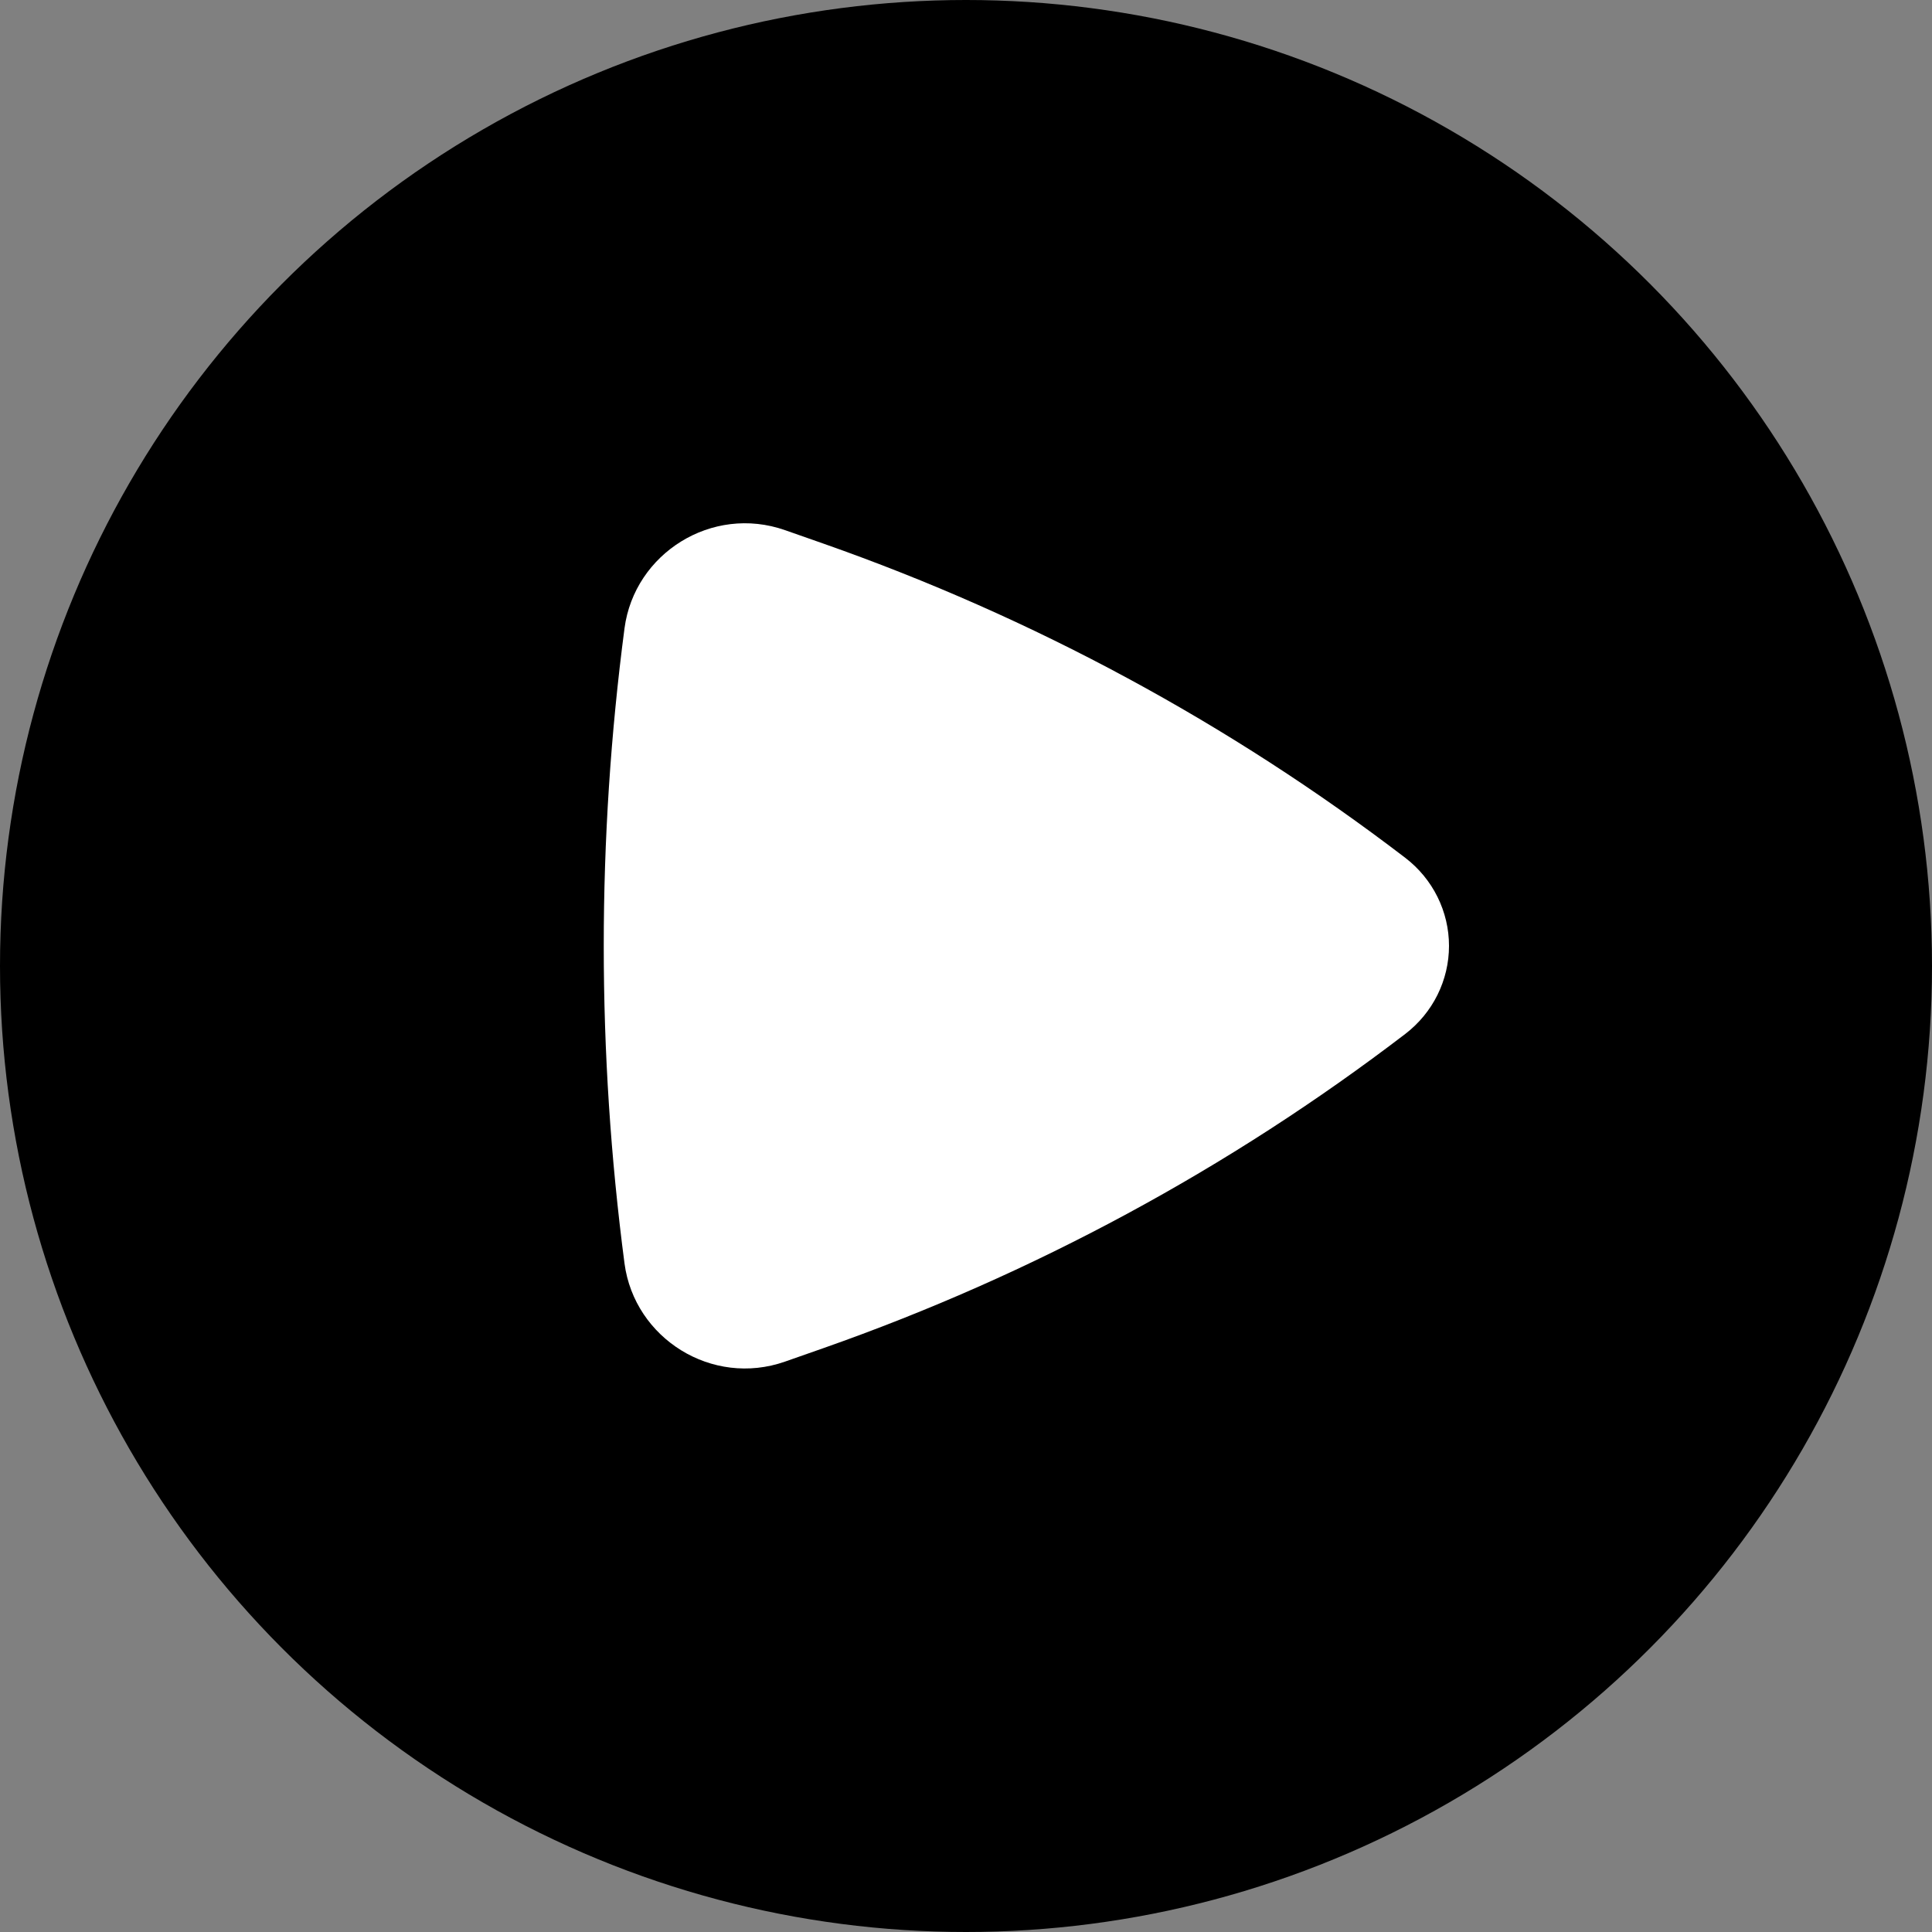
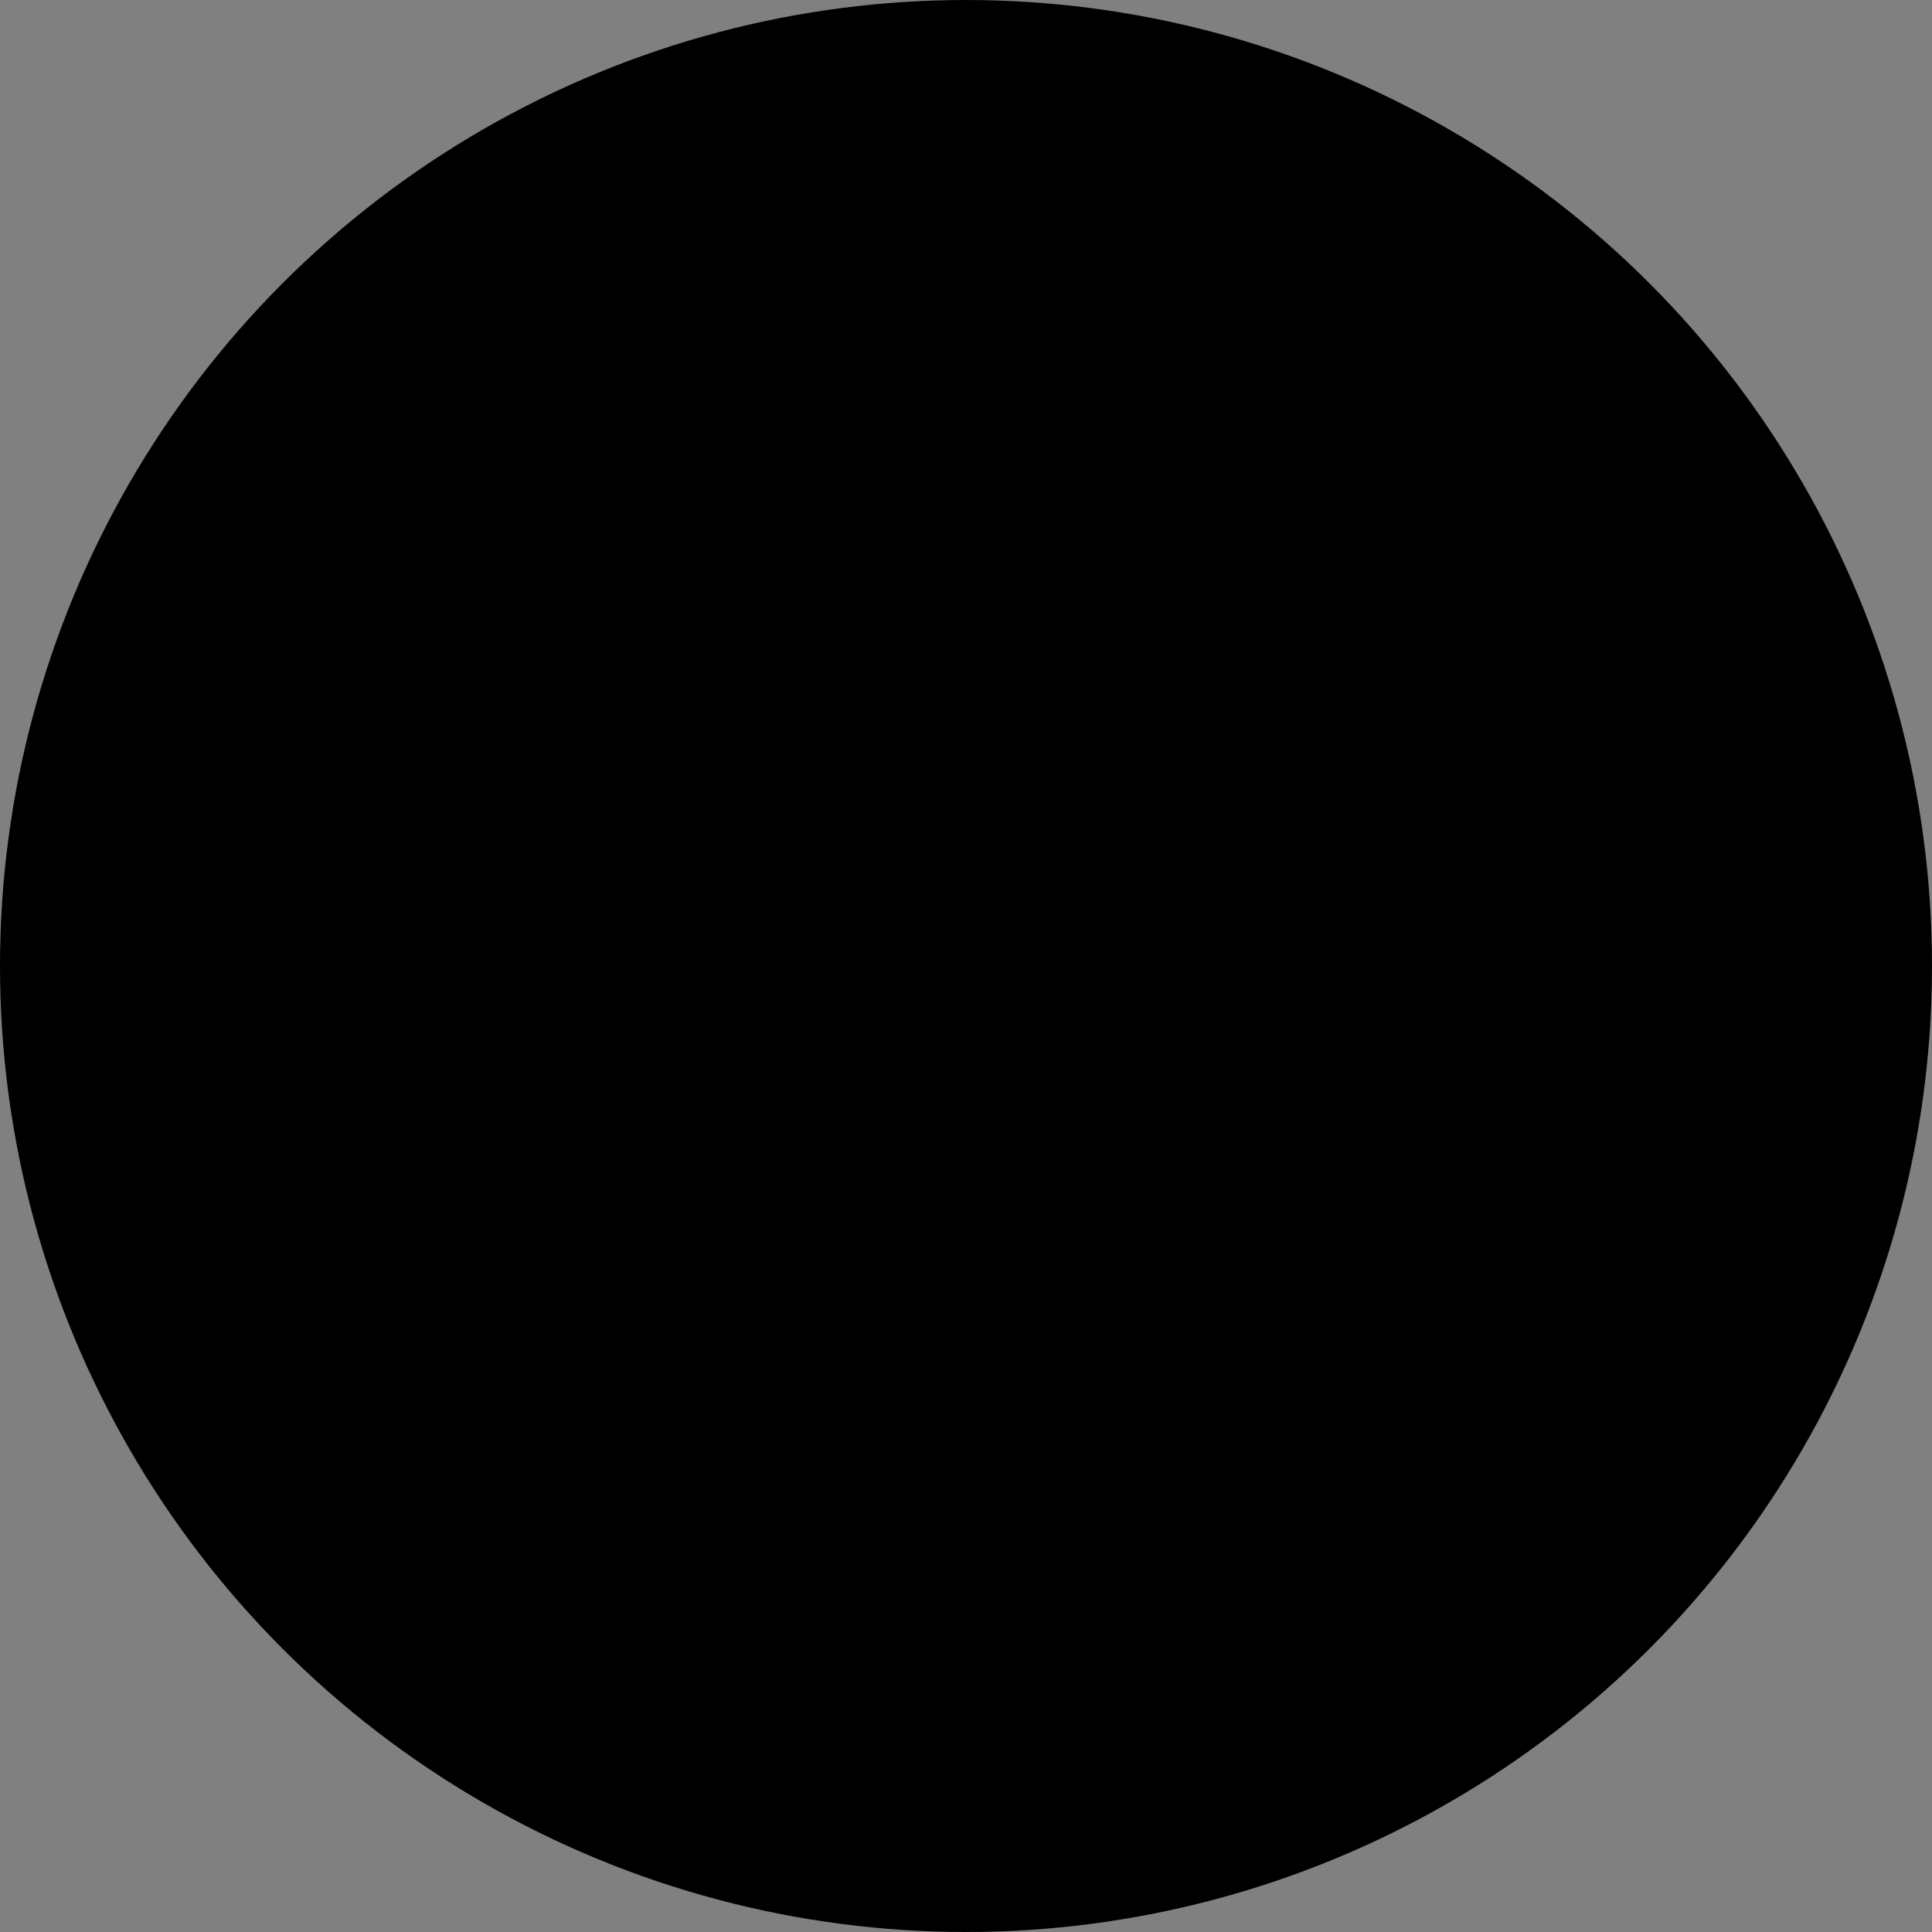
<svg xmlns="http://www.w3.org/2000/svg" width="48" height="48" viewBox="0 0 48 48" fill="none">
  <rect x="0" y="0" width="48" height="48" fill="#808080" stroke="none" />
  <circle cx="24" cy="24" r="24" fill="black" />
-   <path d="M34.916 25.686C35.253 25.427 35.526 25.096 35.714 24.717C35.902 24.338 36 23.922 36 23.5C36 23.078 35.902 22.662 35.714 22.283C35.526 21.904 35.253 21.573 34.916 21.314C30.545 17.971 25.665 15.335 20.458 13.506L19.506 13.172C17.686 12.533 15.763 13.75 15.516 15.608C14.828 20.847 14.828 26.153 15.516 31.392C15.764 33.25 17.686 34.467 19.506 33.828L20.458 33.494C25.665 31.665 30.545 29.029 34.916 25.686Z" fill="white" />
</svg>